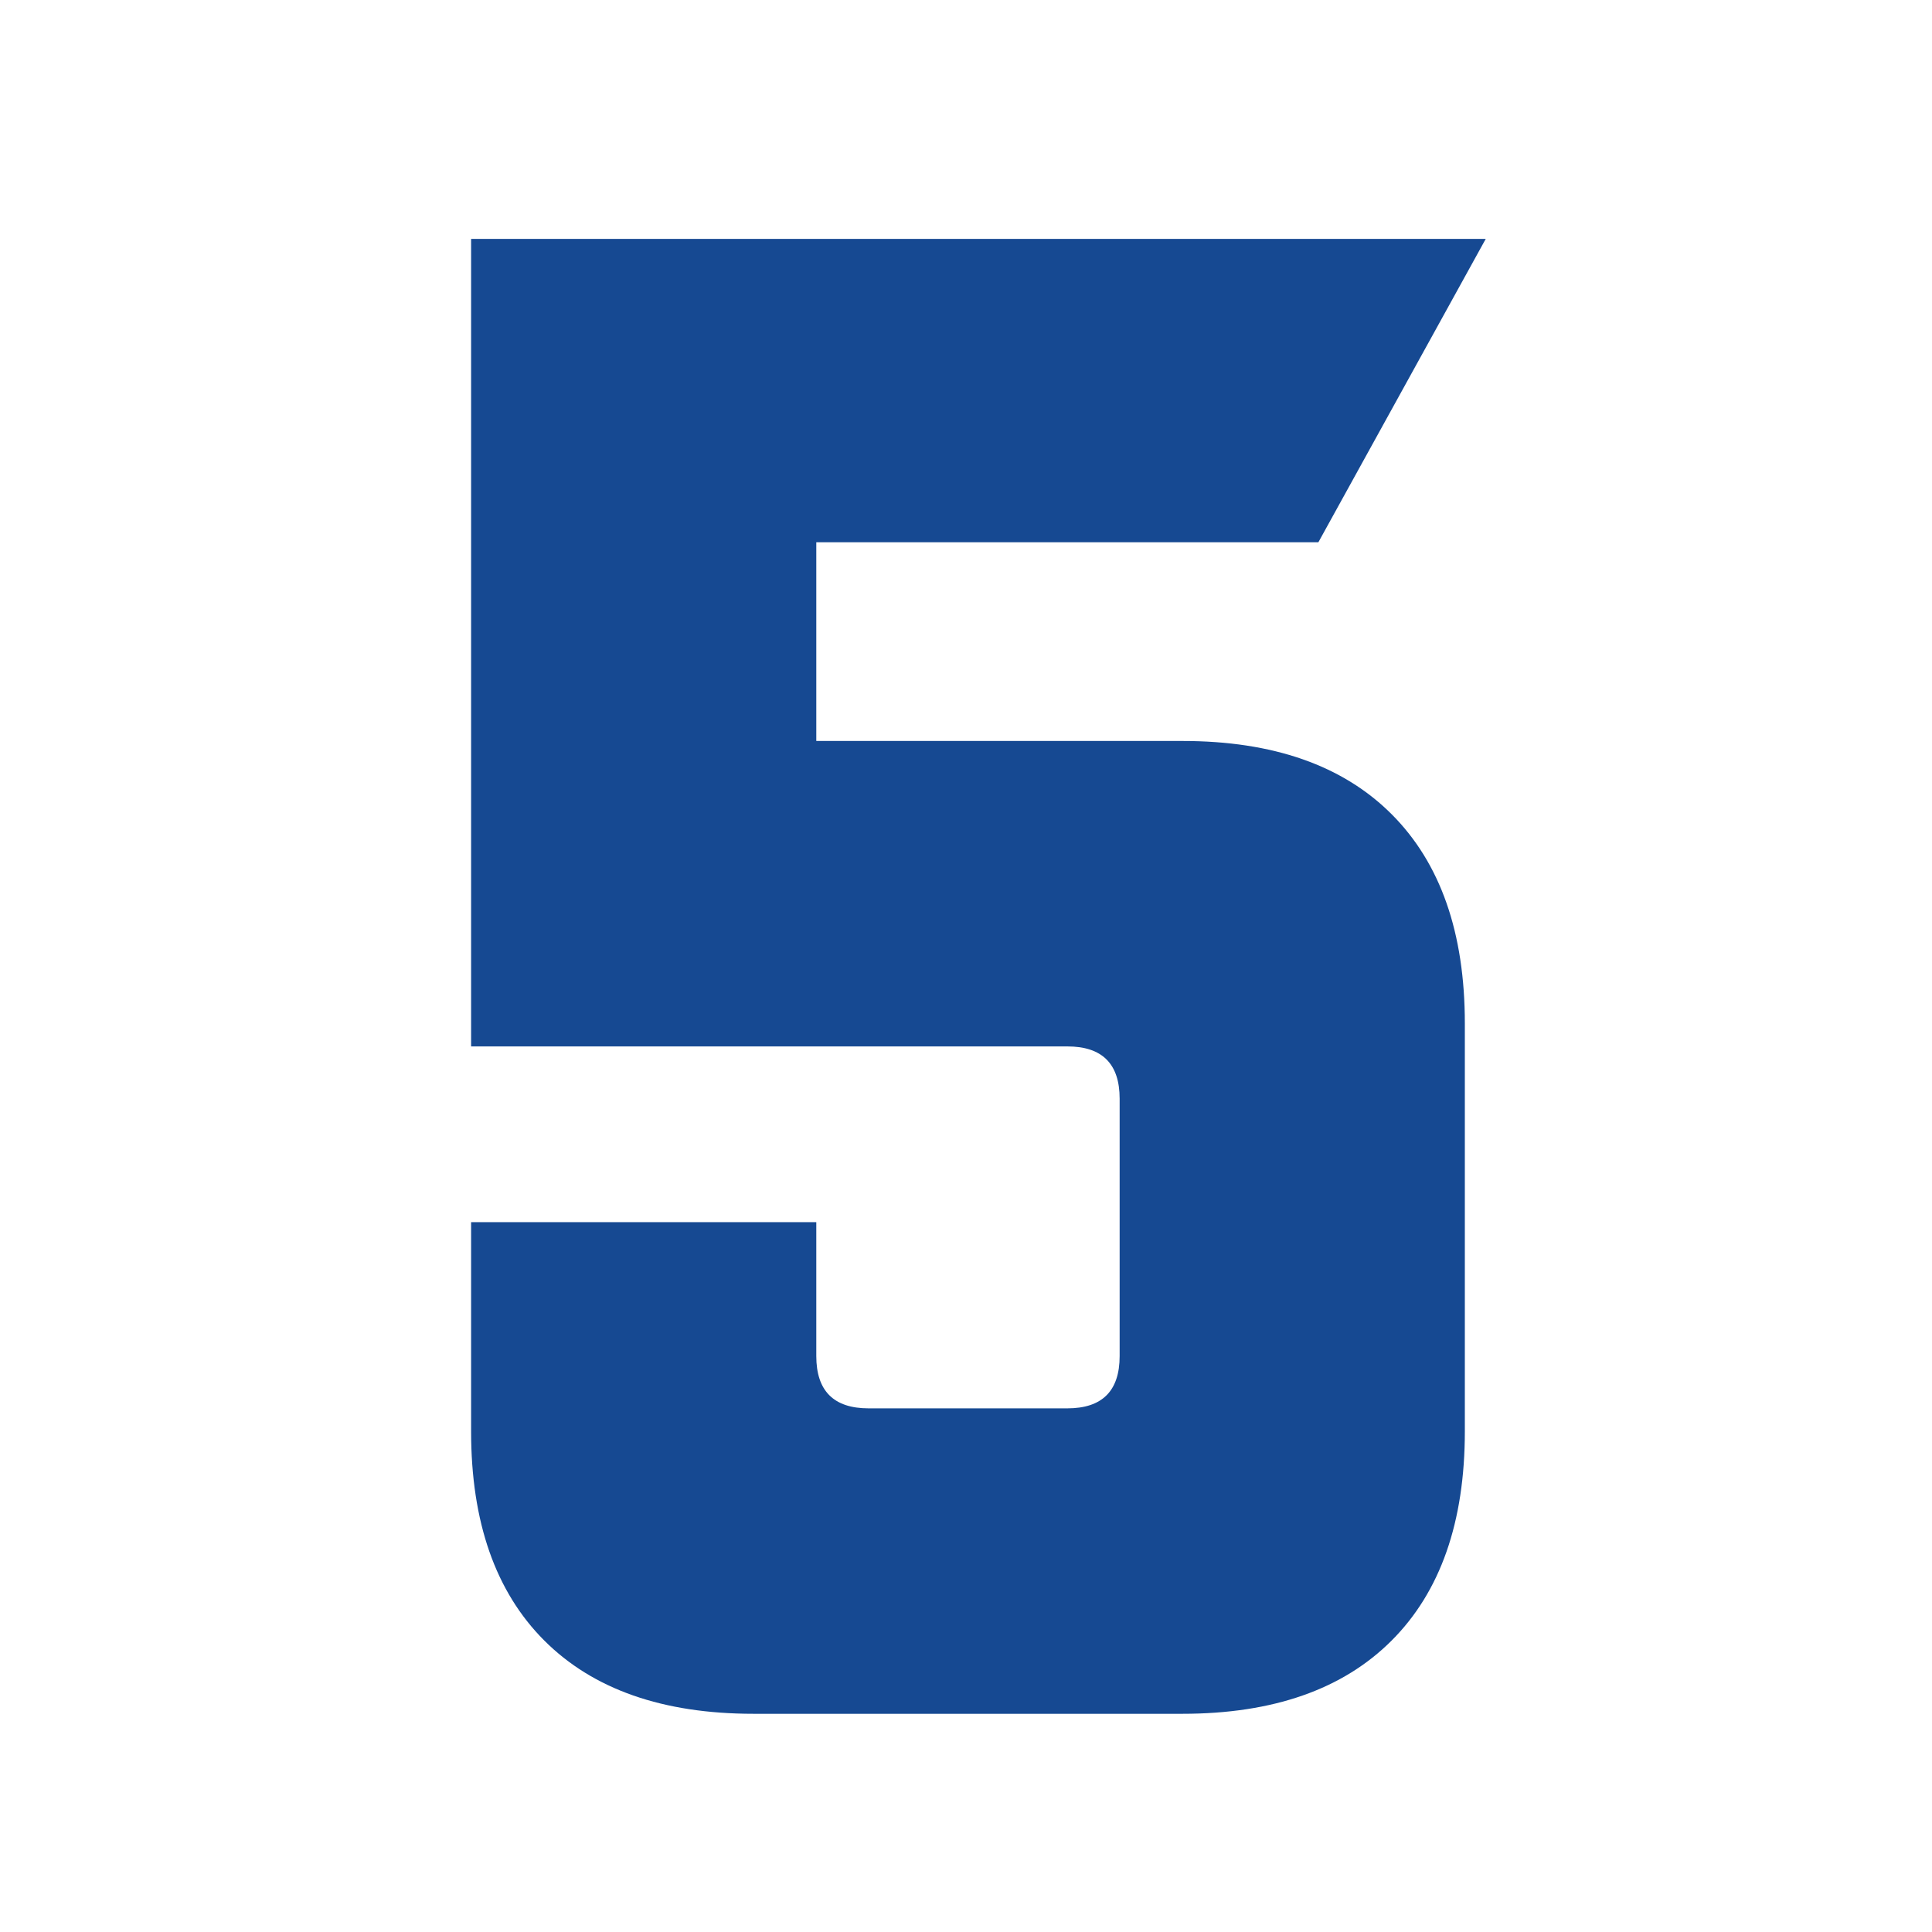
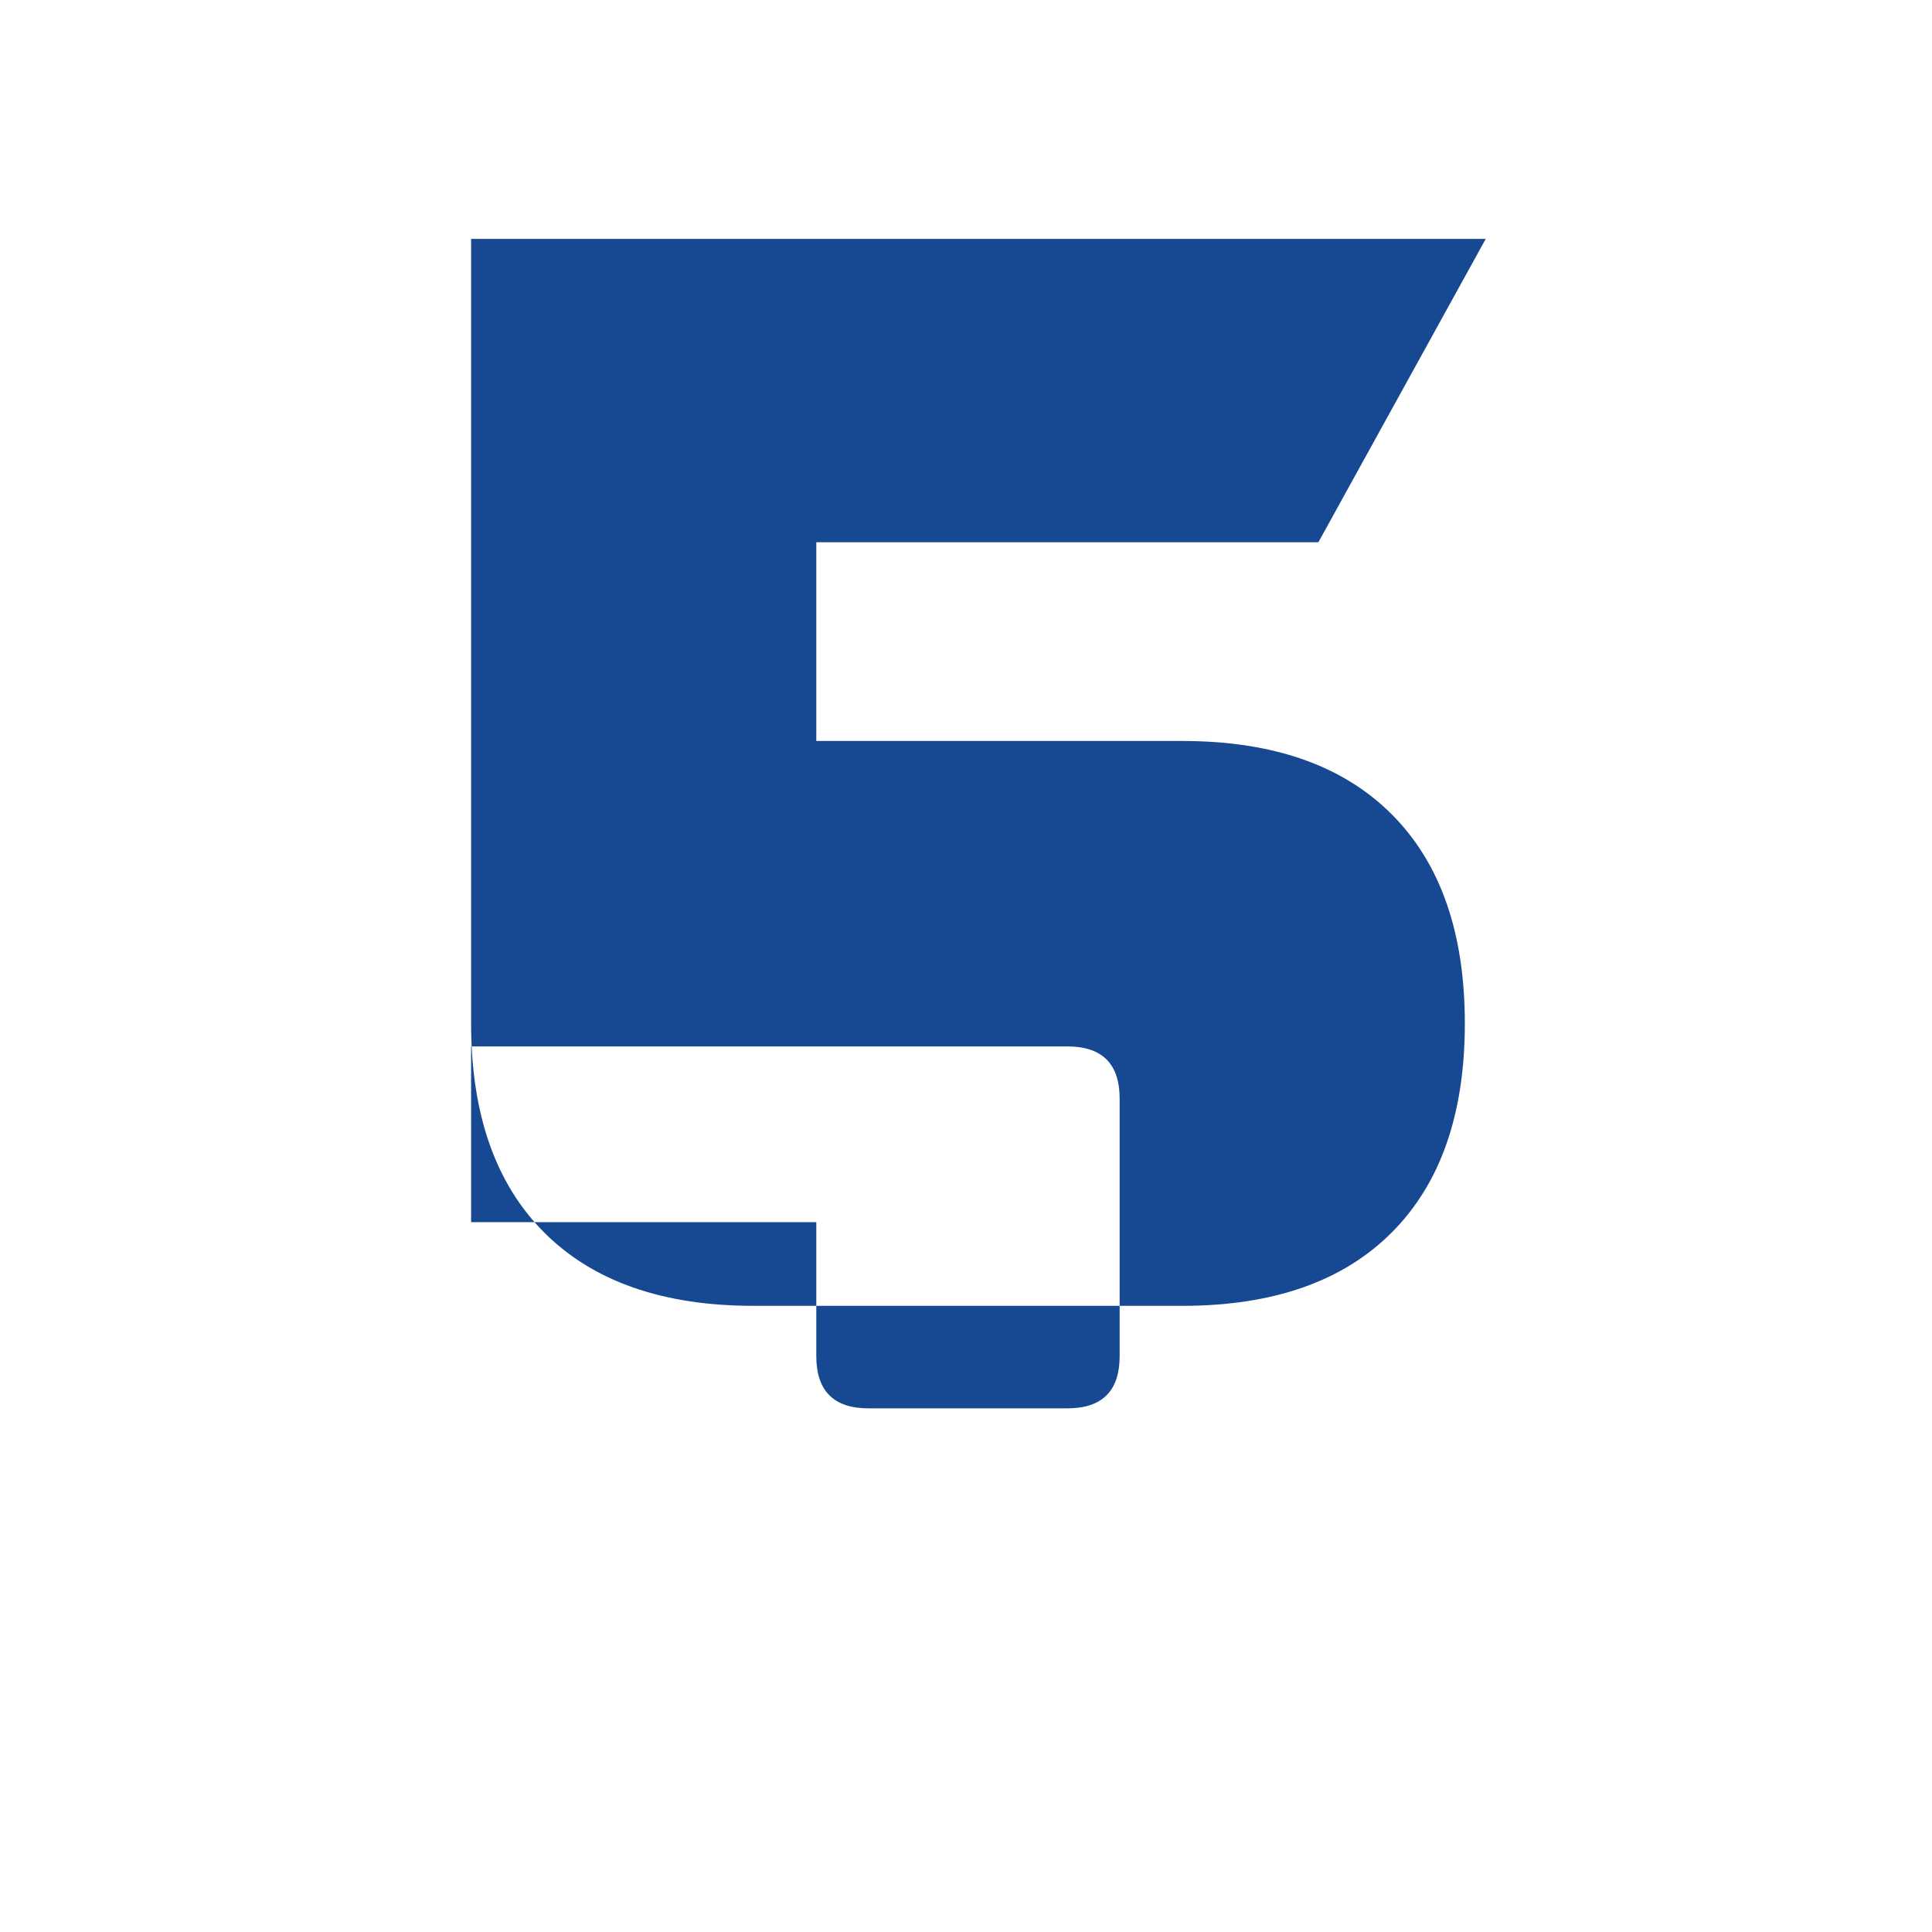
<svg xmlns="http://www.w3.org/2000/svg" xmlns:ns1="http://www.serif.com/" width="100%" height="100%" viewBox="0 0 756 756" version="1.1" xml:space="preserve" style="fill-rule:evenodd;clip-rule:evenodd;stroke-linejoin:round;stroke-miterlimit:2;">
-   <rect id="Artboard1" x="0" y="0" width="755.906" height="755.906" style="fill:none;" />
  <g id="Artboard11" ns1:id="Artboard1">
    <g>
-       <path d="M184.345,560.099l-0,-81.865l135.074,-0l-0,52.394c-0,13.643 6.822,20.465 20.466,20.465l77.771,-0c13.644,-0 20.466,-6.822 20.466,-20.465l-0,-100.693c-0,-13.644 -6.822,-20.466 -20.466,-20.466l-233.311,0l-0,-315.993l397.037,-0l-65.49,118.702l-196.473,-0l-0,77.77l143.262,0c35.473,0 62.762,9.55 81.863,28.652c19.102,19.101 28.653,46.39 28.653,81.864l-0,159.635c-0,35.473 -9.551,62.761 -28.653,81.863c-19.101,19.101 -46.39,28.652 -81.863,28.652l-167.821,-0c-35.474,-0 -62.762,-9.551 -81.864,-28.652c-19.101,-19.102 -28.651,-46.39 -28.651,-81.863Z" style="fill:#164992;fill-rule:nonzero;" />
+       <path d="M184.345,560.099l-0,-81.865l135.074,-0l-0,52.394c-0,13.643 6.822,20.465 20.466,20.465l77.771,-0c13.644,-0 20.466,-6.822 20.466,-20.465l-0,-100.693c-0,-13.644 -6.822,-20.466 -20.466,-20.466l-233.311,0l-0,-315.993l397.037,-0l-65.49,118.702l-196.473,-0l-0,77.77l143.262,0c35.473,0 62.762,9.55 81.863,28.652c19.102,19.101 28.653,46.39 28.653,81.864c-0,35.473 -9.551,62.761 -28.653,81.863c-19.101,19.101 -46.39,28.652 -81.863,28.652l-167.821,-0c-35.474,-0 -62.762,-9.551 -81.864,-28.652c-19.101,-19.102 -28.651,-46.39 -28.651,-81.863Z" style="fill:#164992;fill-rule:nonzero;" />
    </g>
  </g>
</svg>